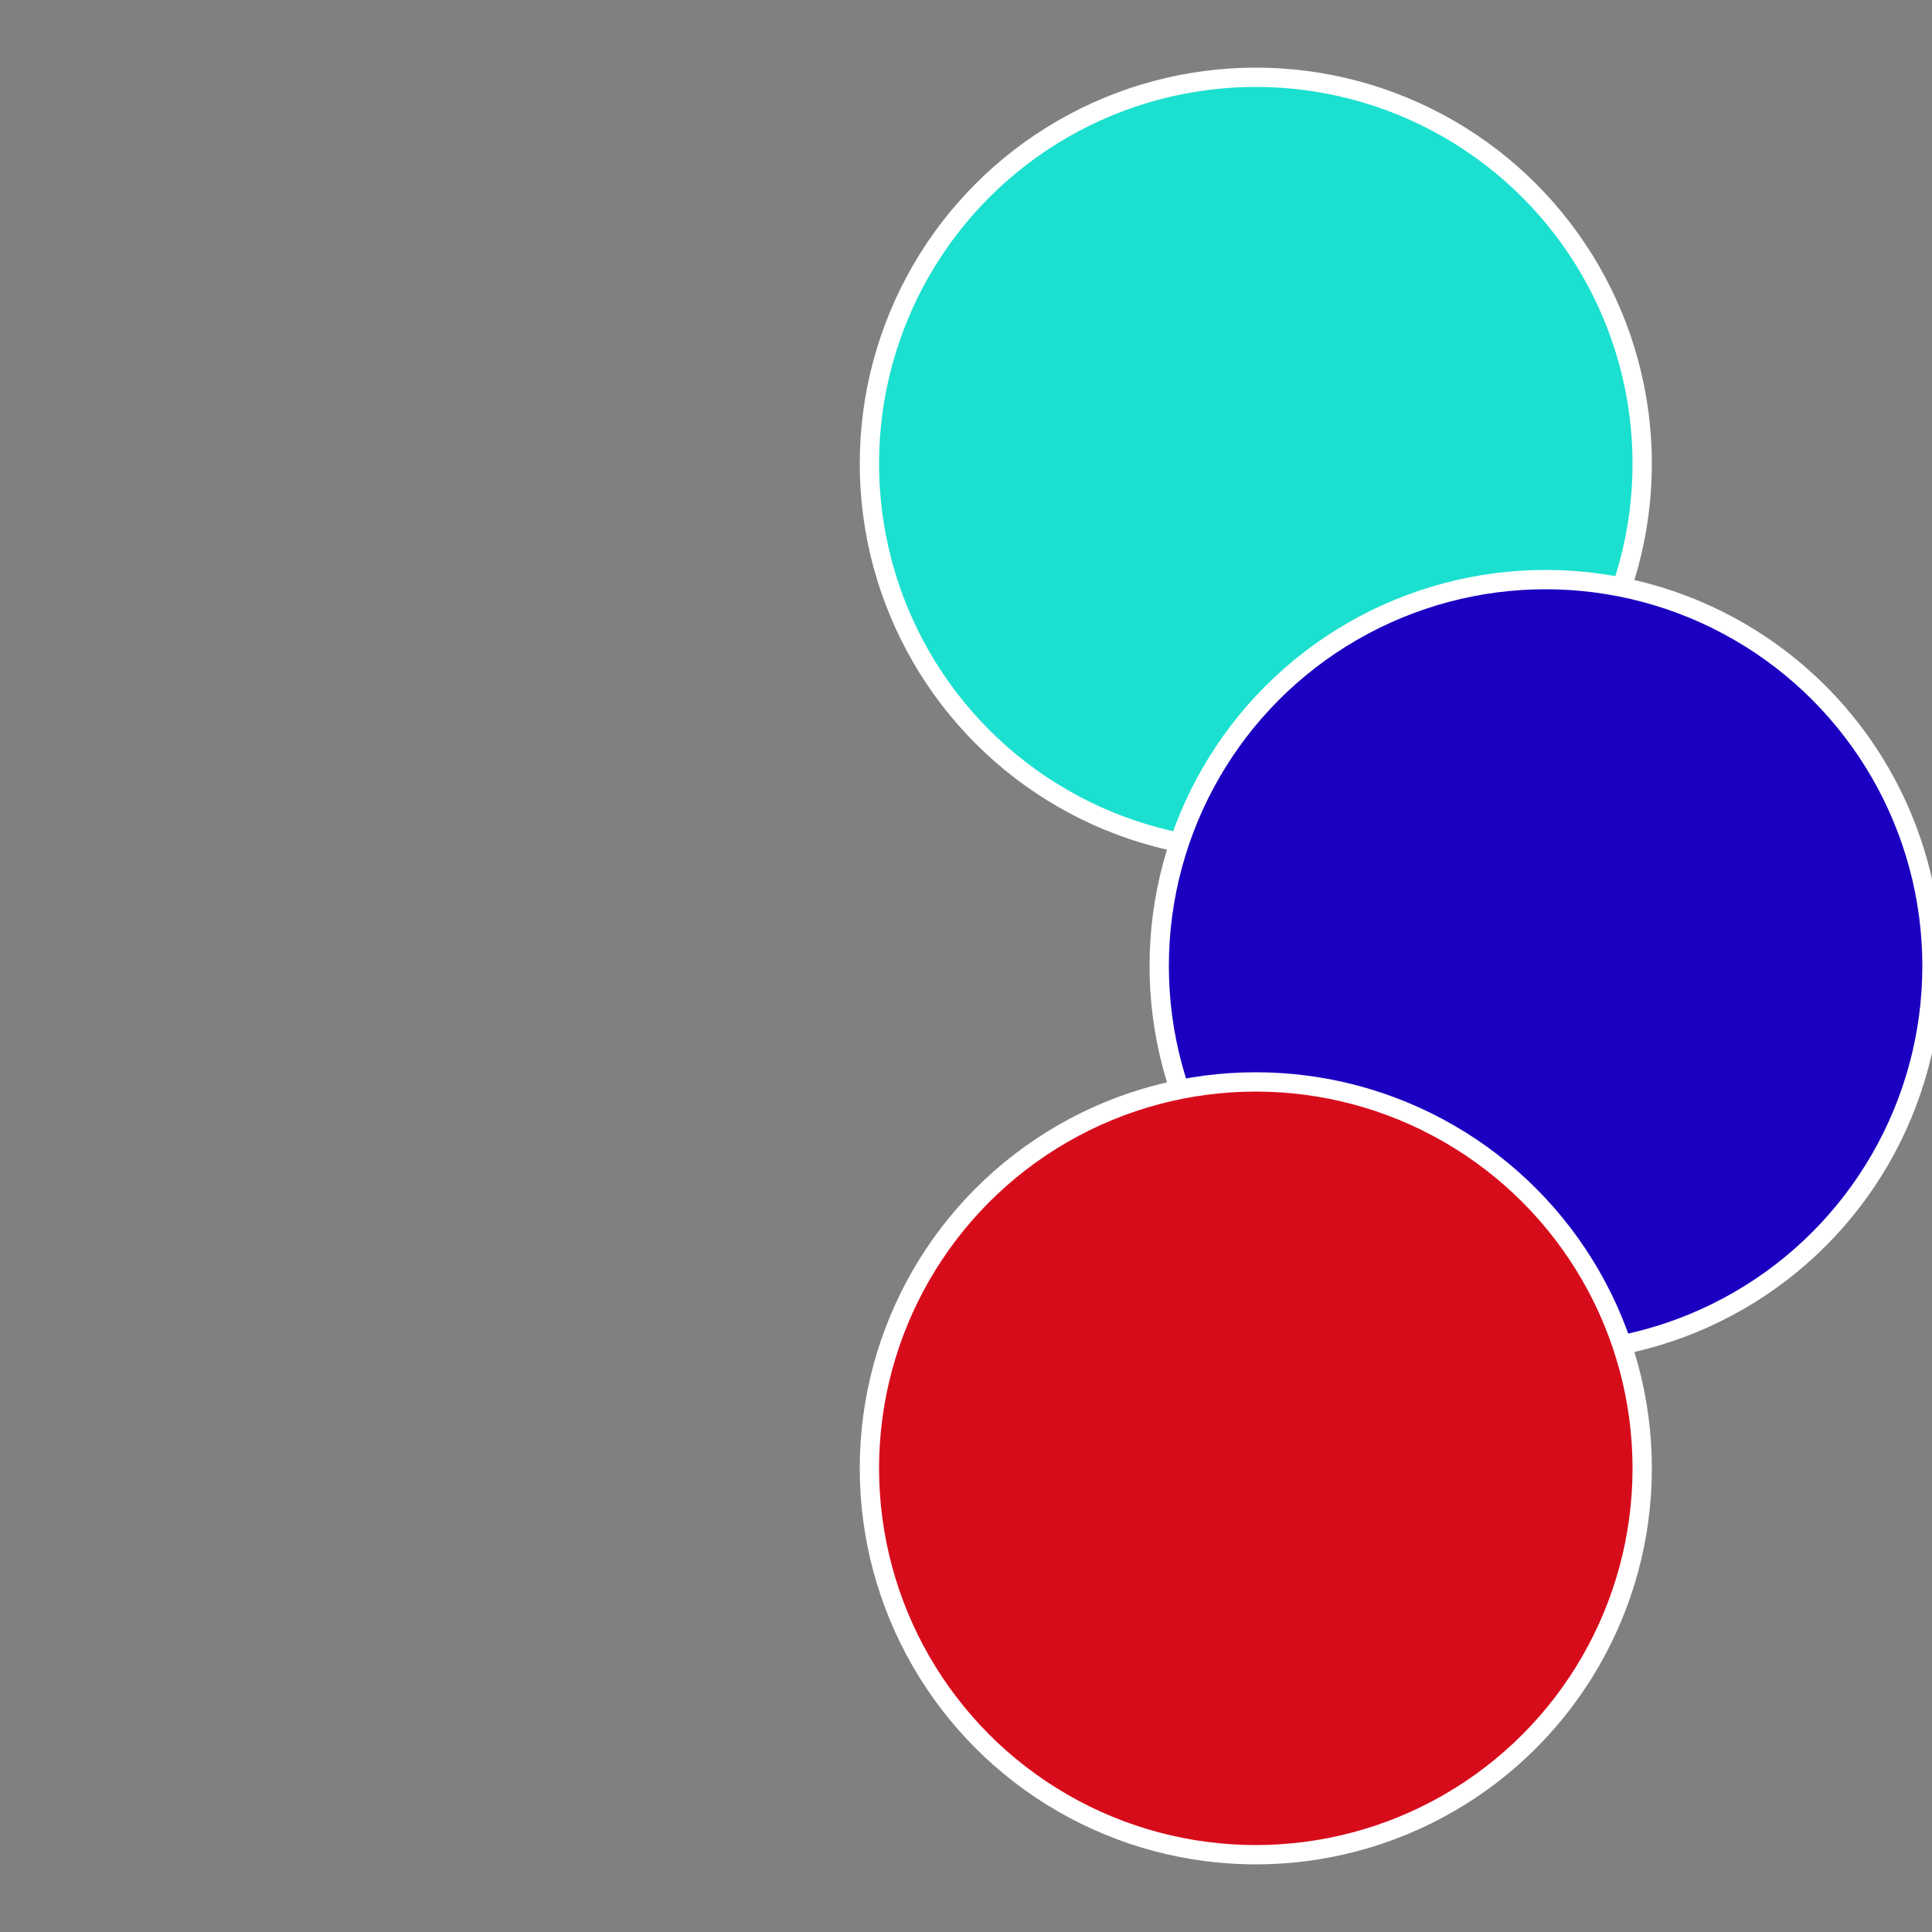
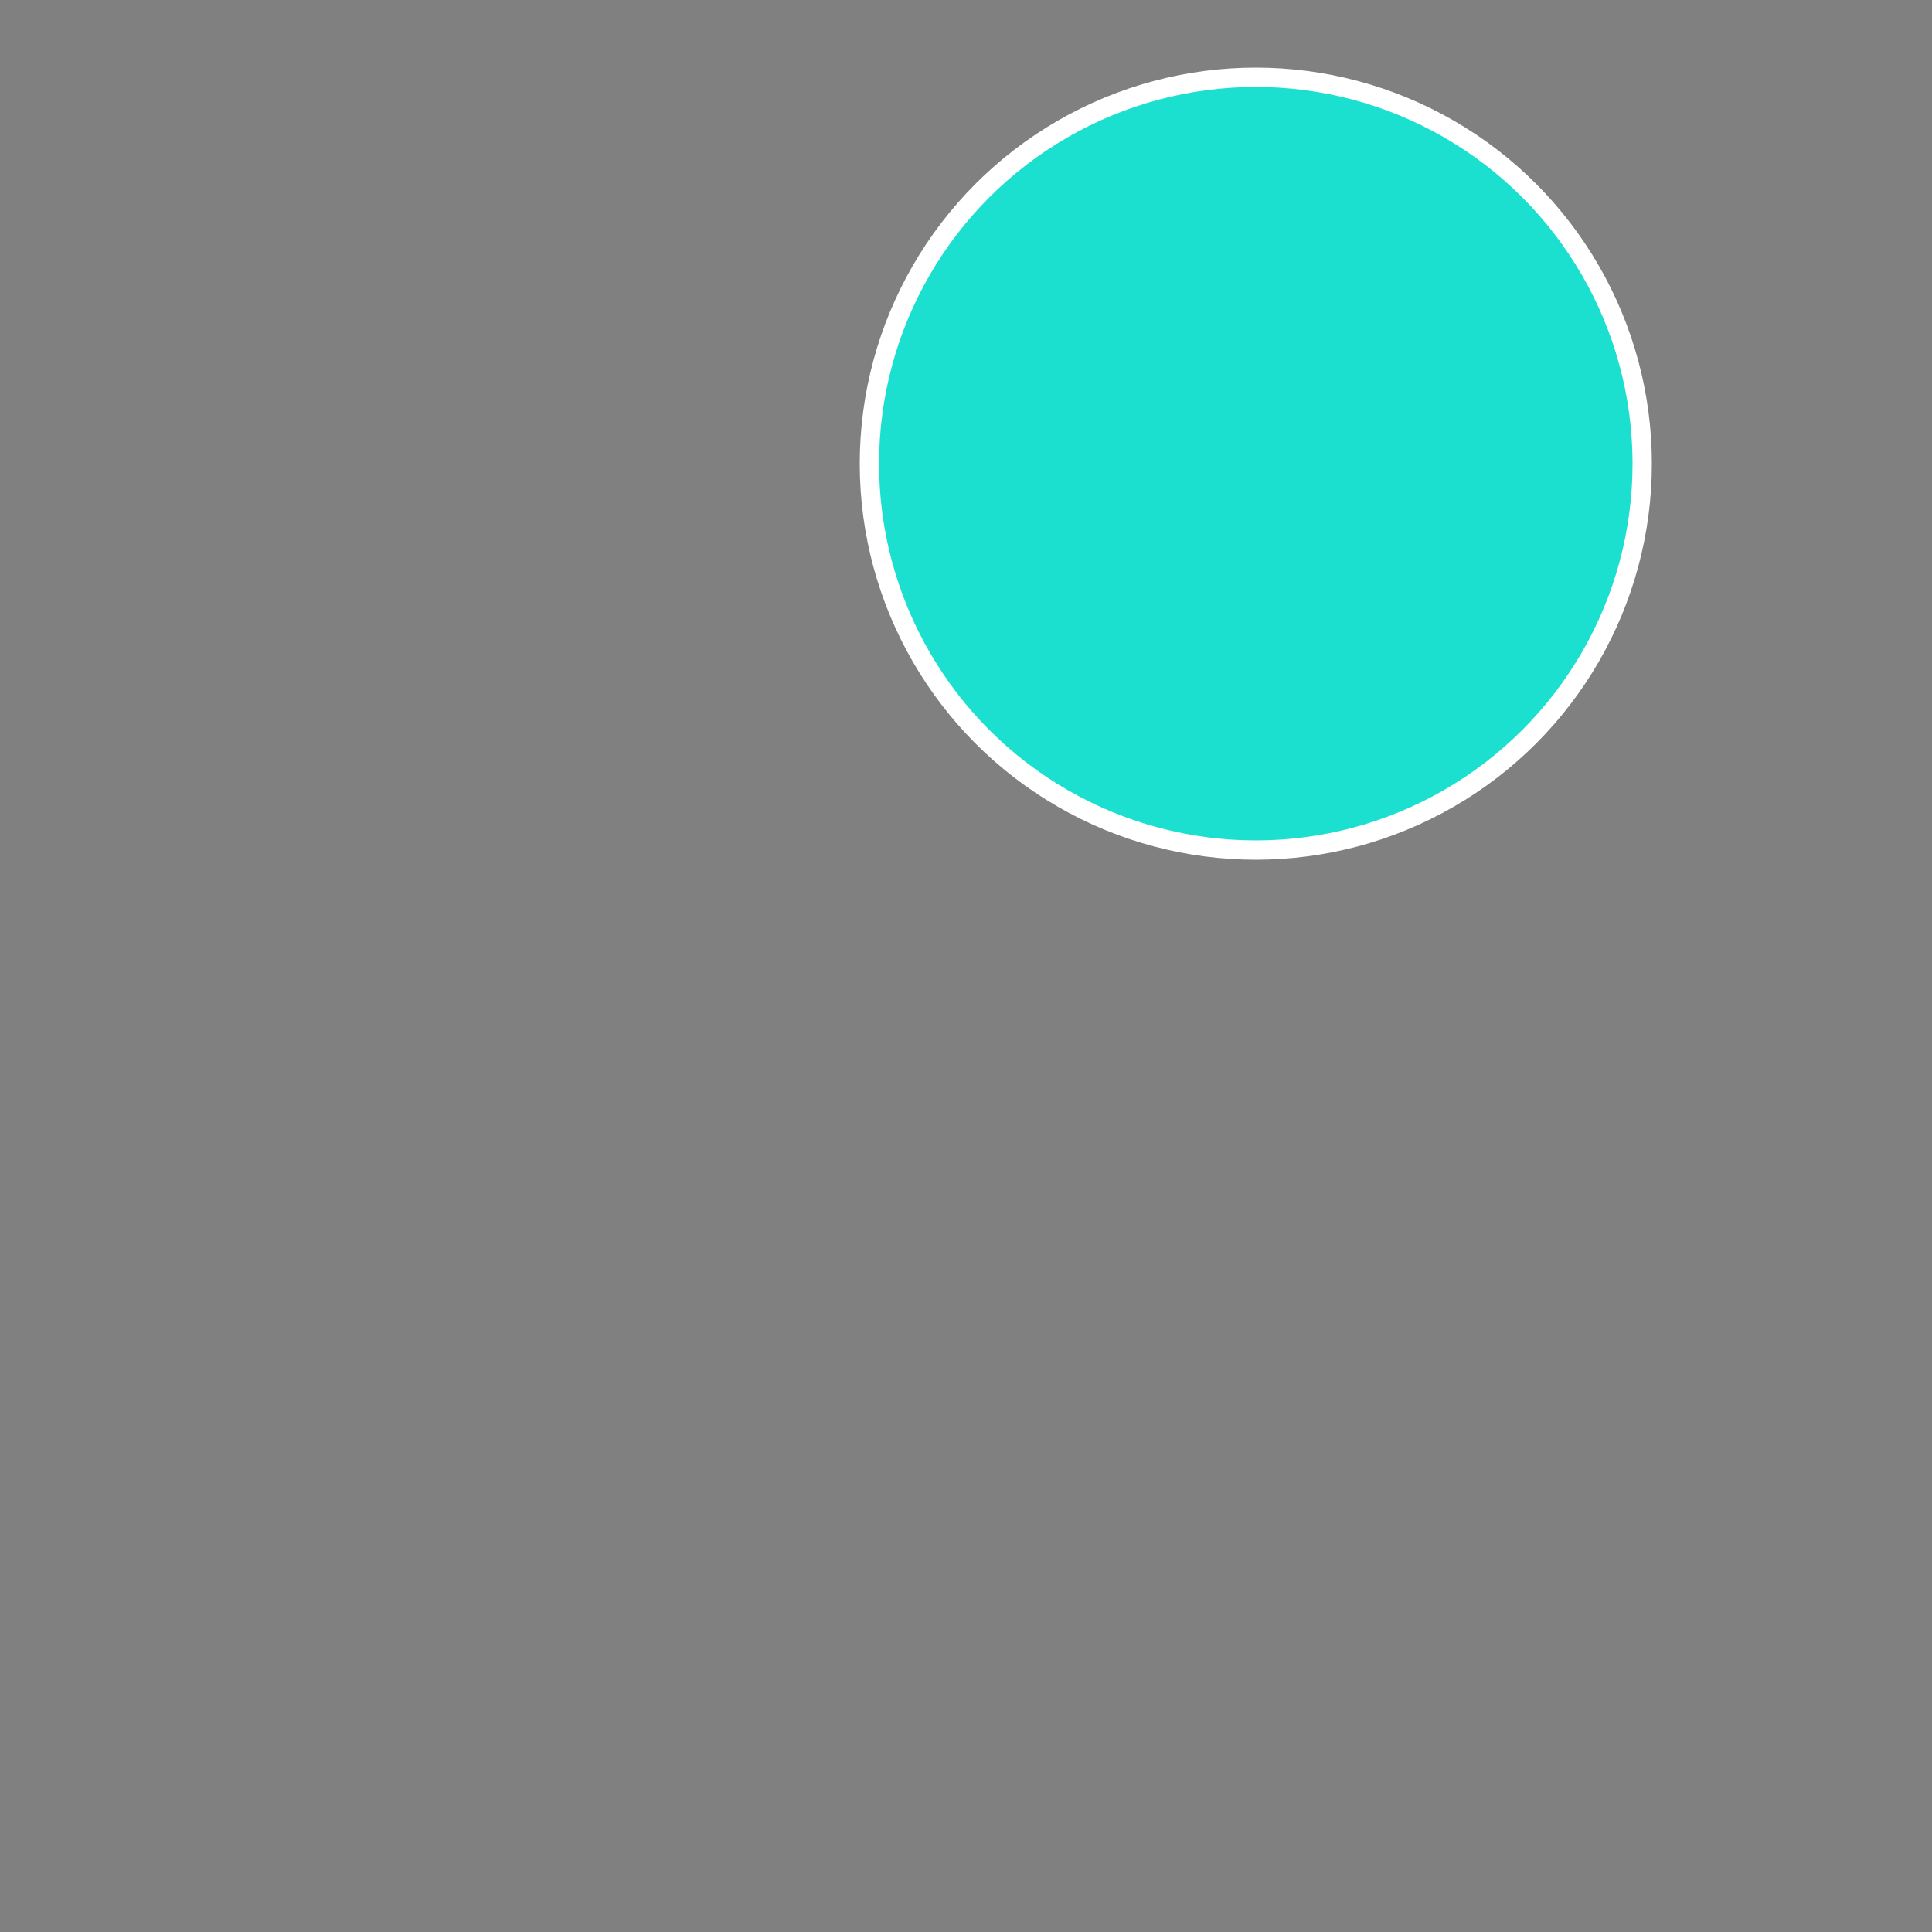
<svg xmlns="http://www.w3.org/2000/svg" width="500" height="500" viewBox="-1 -1 2 2">
  <rect x="-1" y="-1" width="2" height="2" fill="#808080" stroke="none" />
  <circle cx="0.3" cy="-0.52" r="0.4" fill="#1be0cf3" stroke="#fff" stroke-width="1%" />
-   <circle cx="0.6" cy="0" r="0.4" fill="#1b00c1be" stroke="#fff" stroke-width="1%" />
-   <circle cx="0.3" cy="0.52" r="0.4" fill="#d70c1be" stroke="#fff" stroke-width="1%" />
</svg>